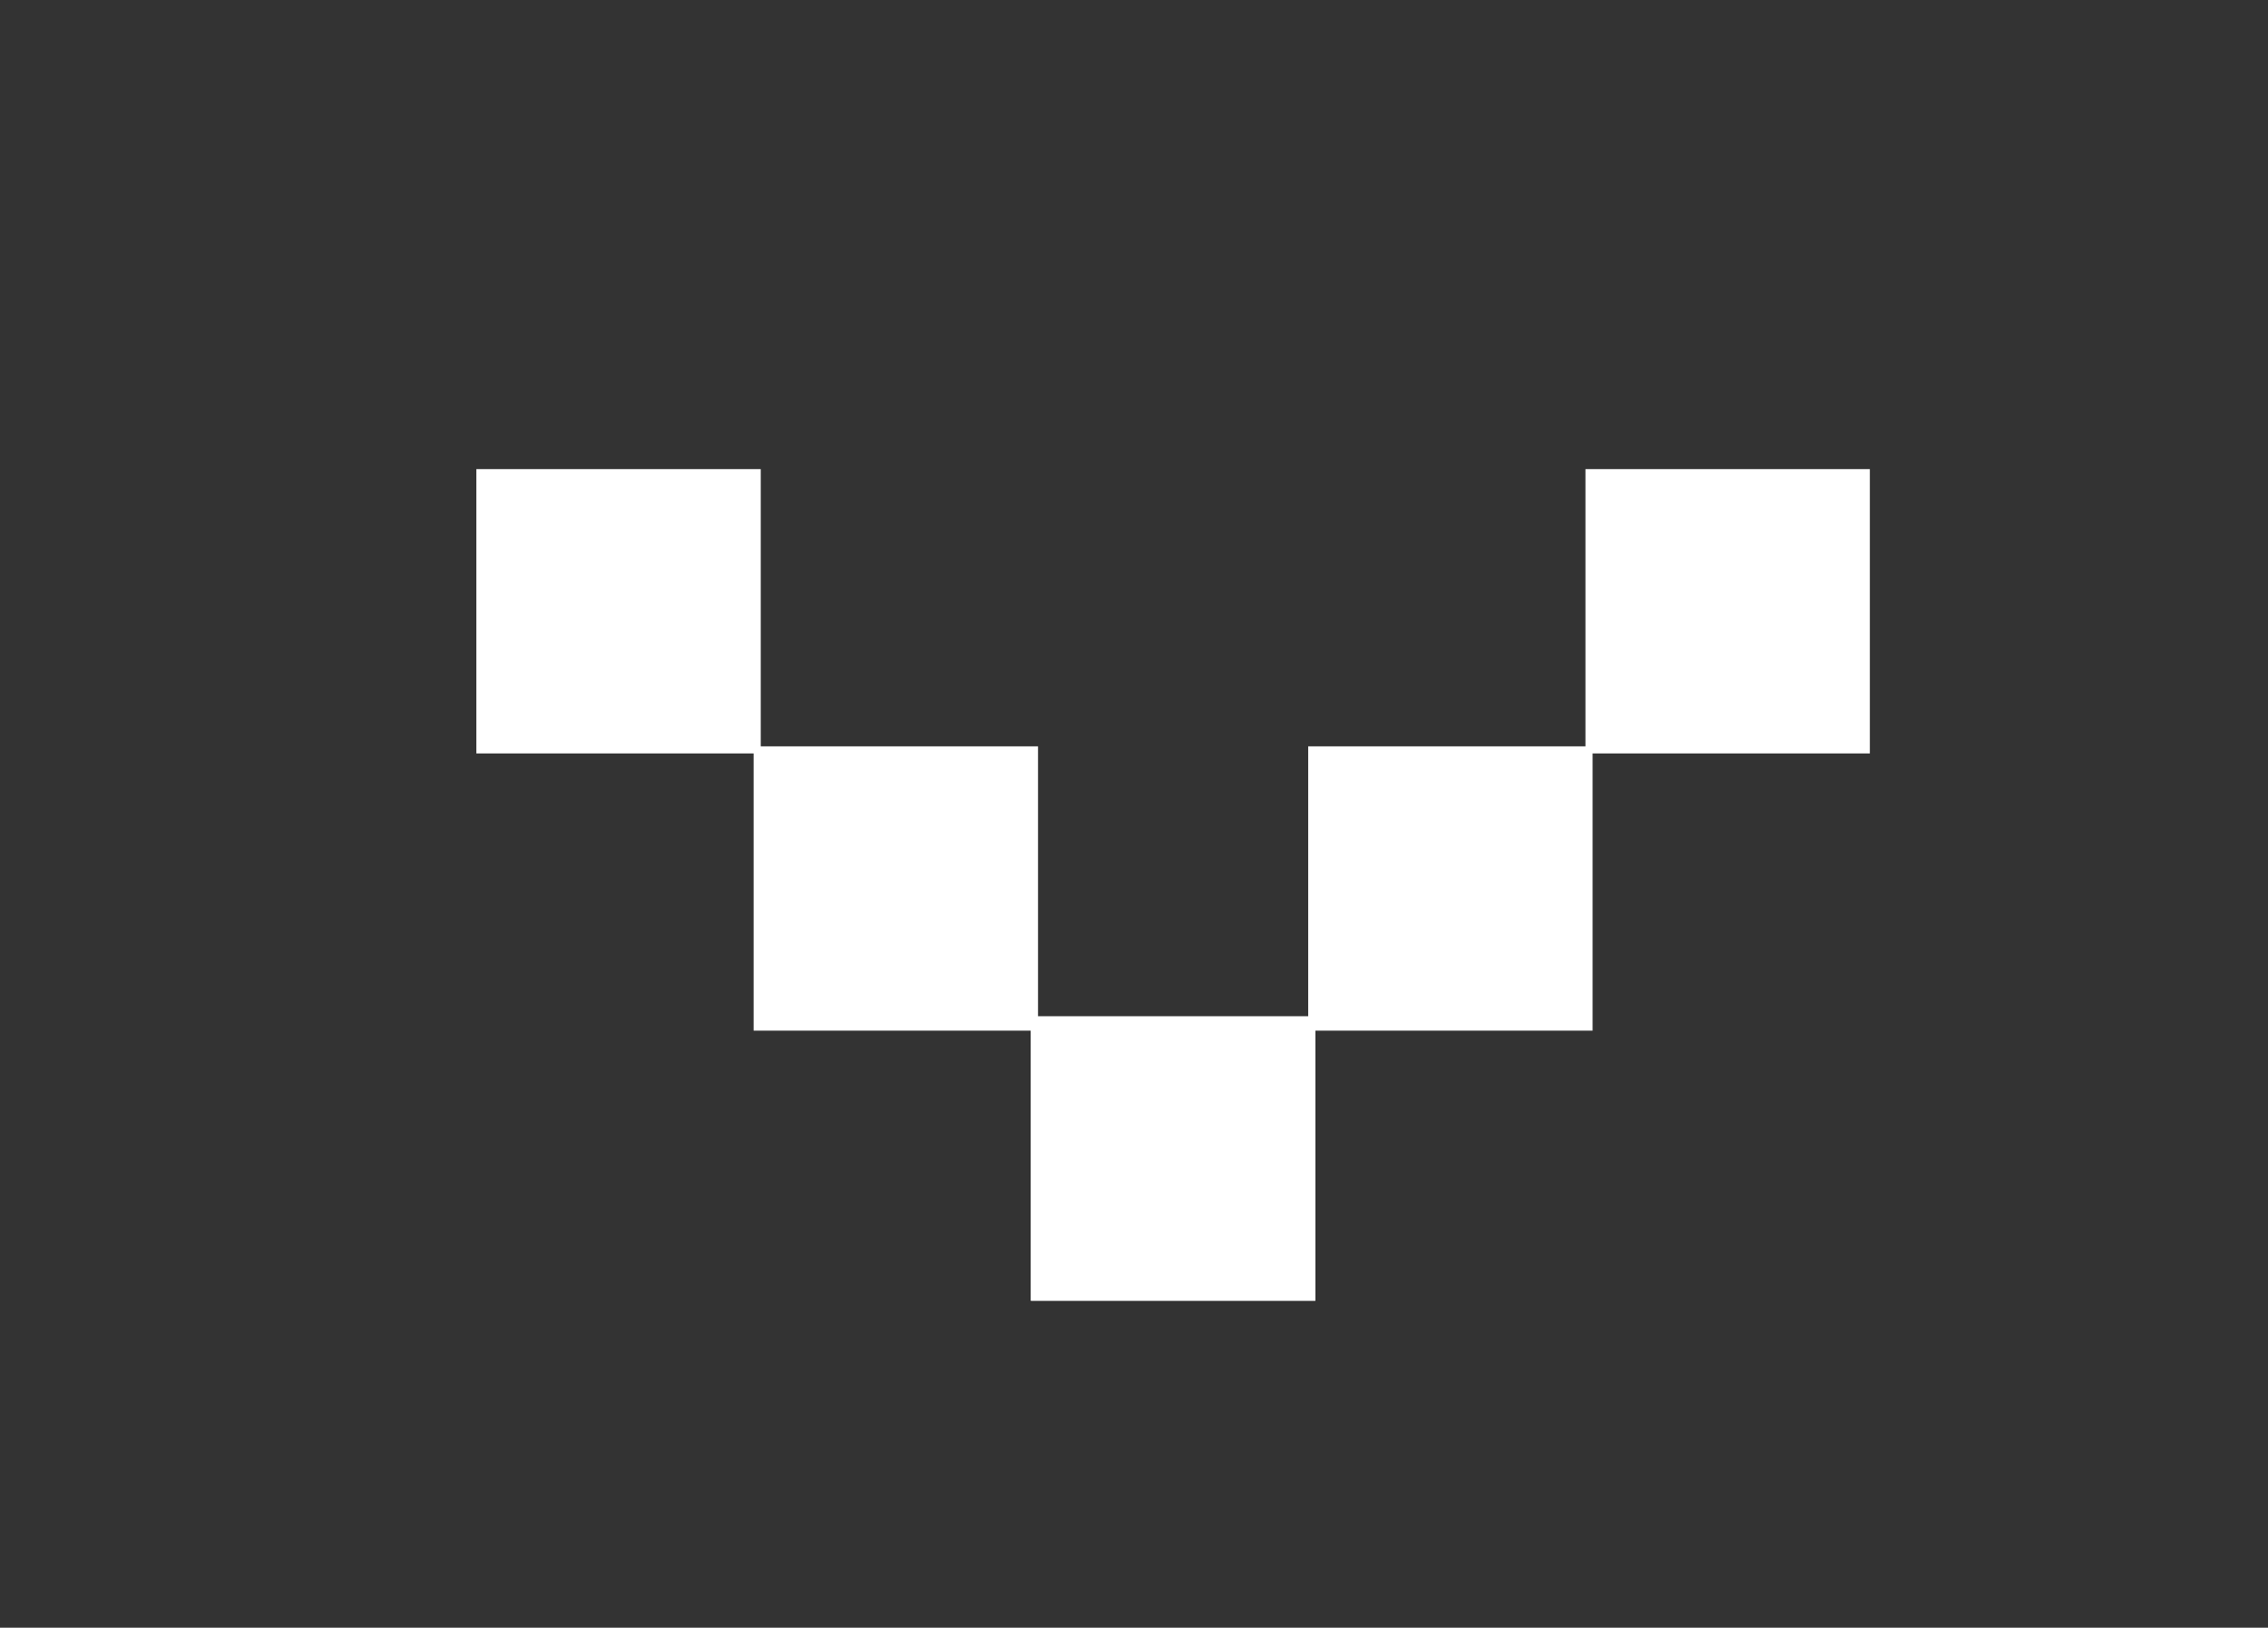
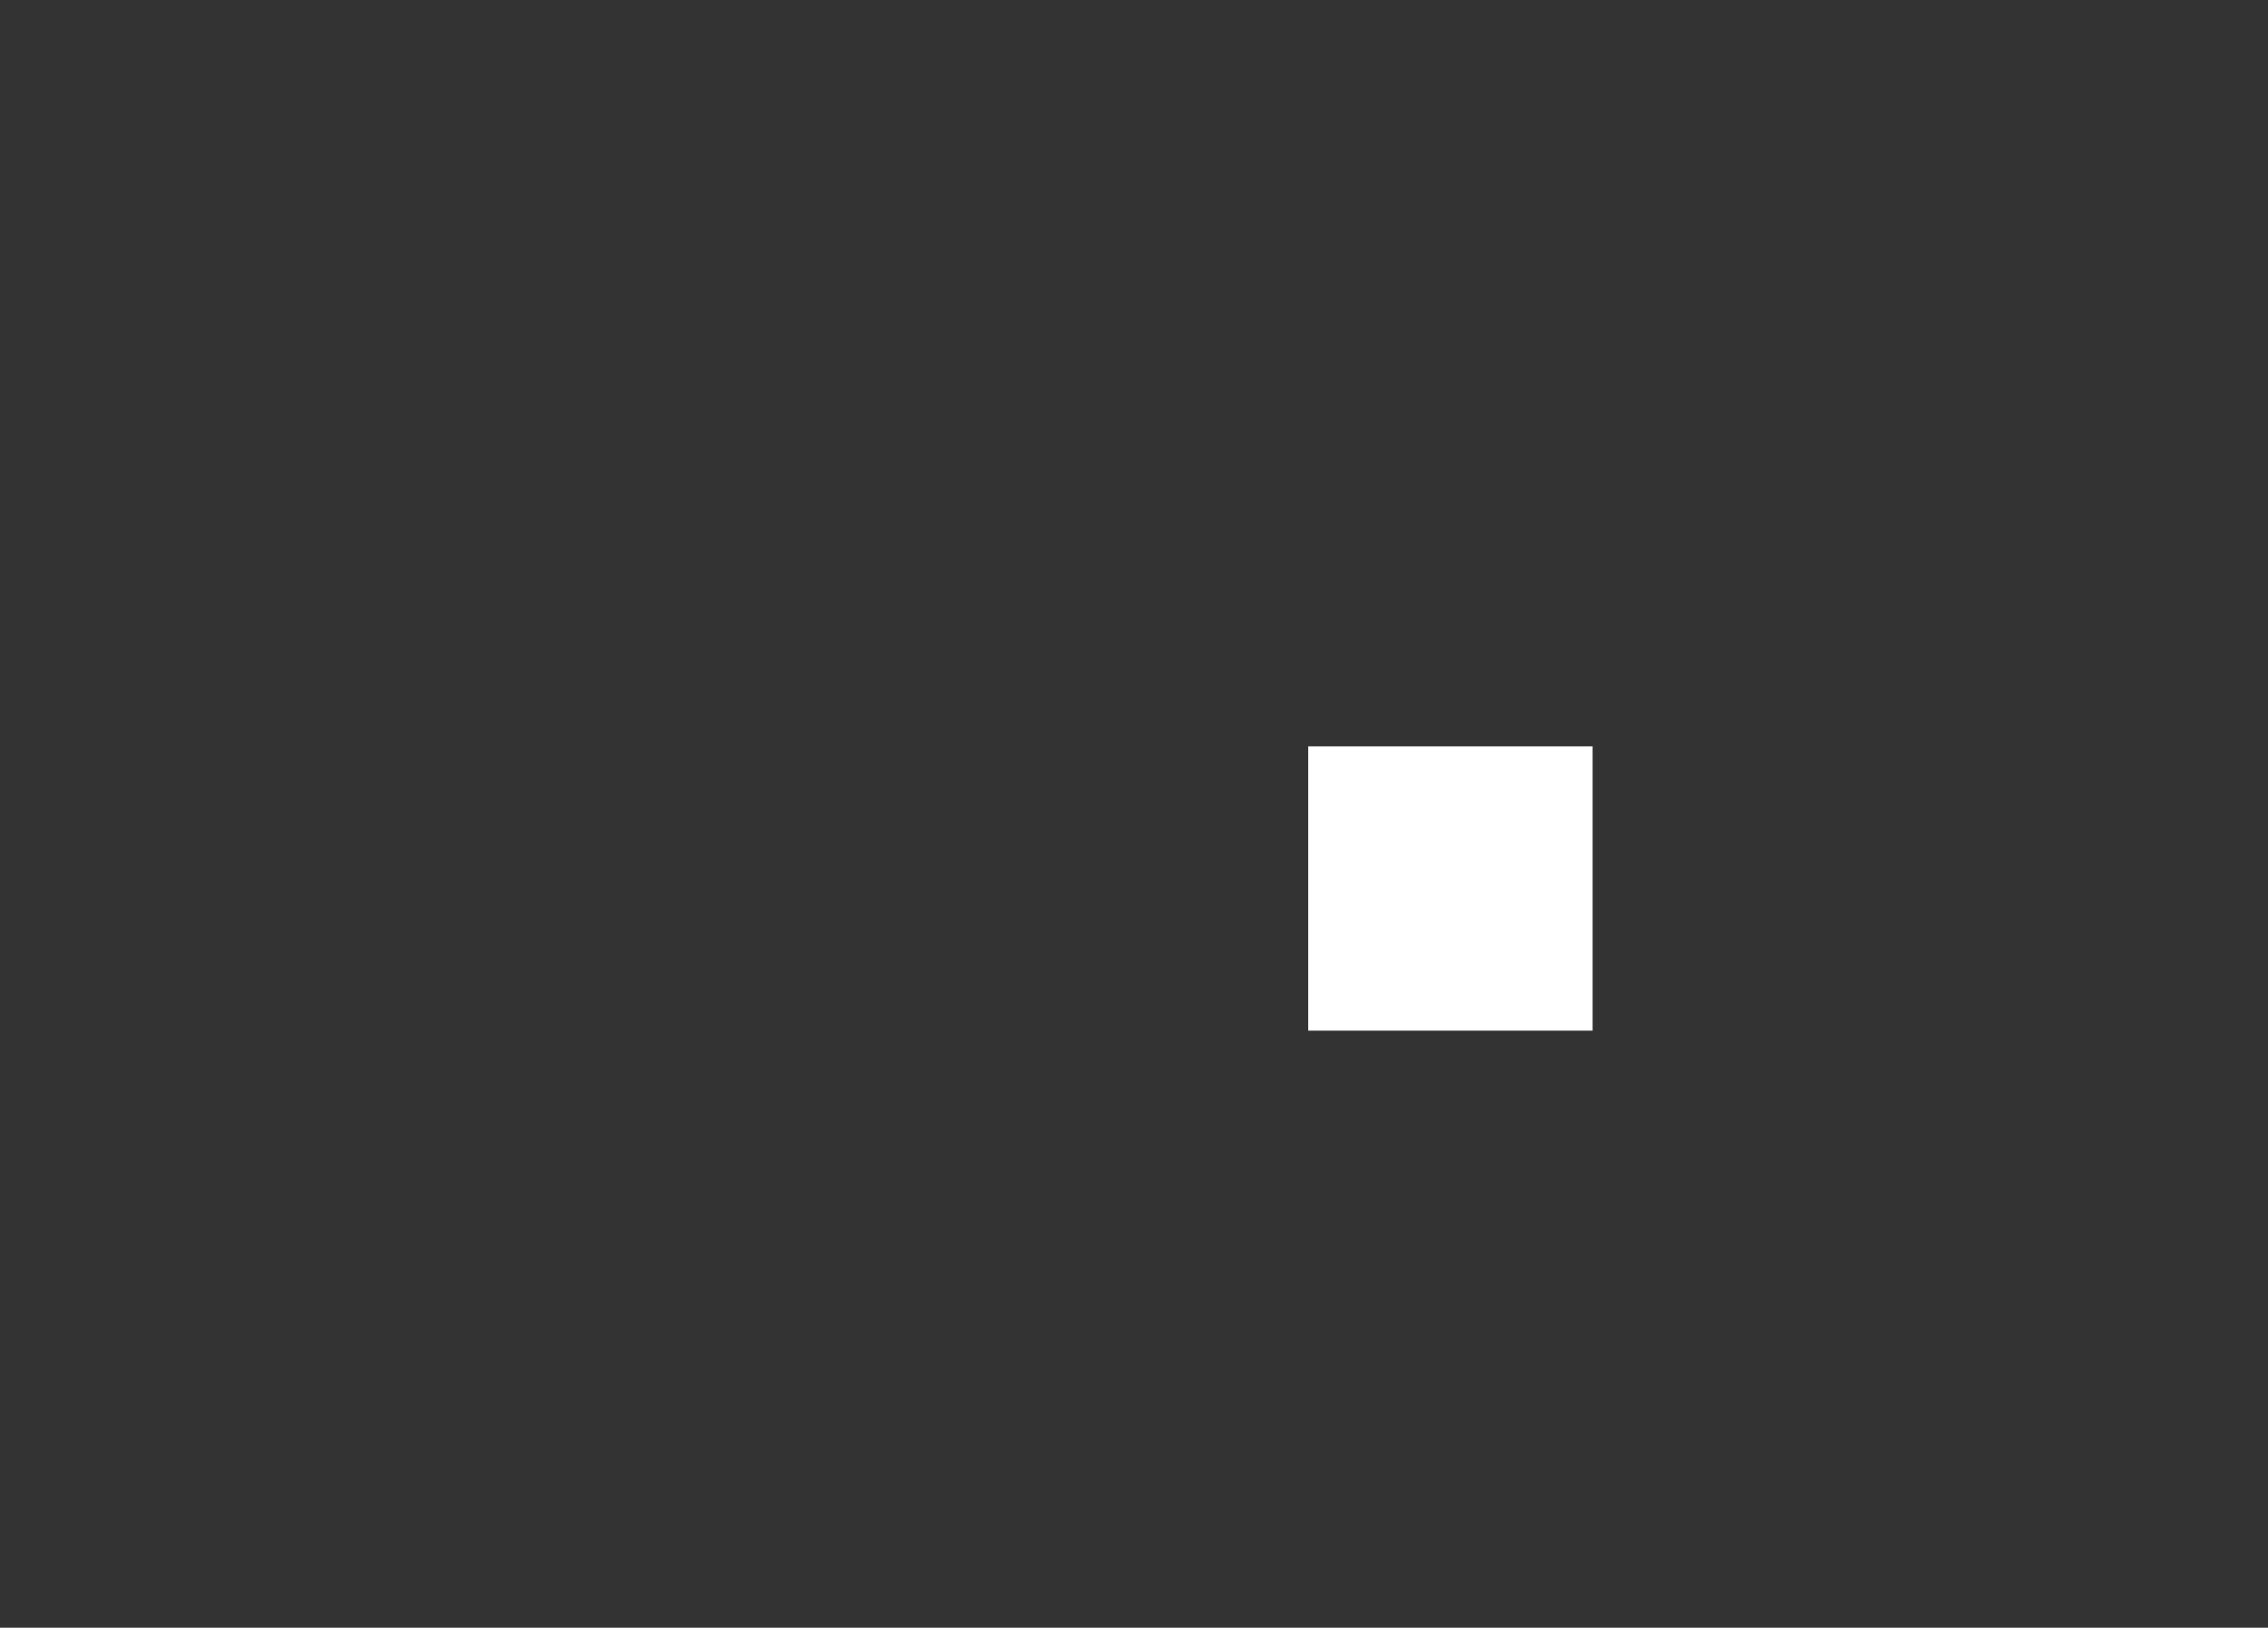
<svg xmlns="http://www.w3.org/2000/svg" version="1.1" id="Calque_1" x="0px" y="0px" viewBox="0 0 31.9 22.9" style="enable-background:new 0 0 31.9 22.9;" xml:space="preserve">
  <rect x="0" y="0" width="31.9" height="22.9" fill="#333333" stroke="none" />
  <style type="text/css">
	.st0{fill:#FFFFFF;}
</style>
-   <rect x="6.7" y="6.6" class="st0" width="4" height="4" />
-   <rect x="10.6" y="10.5" class="st0" width="4" height="4" />
-   <rect x="14.5" y="14.3" class="st0" width="4" height="4" />
-   <rect x="22.3" y="6.6" class="st0" width="4" height="4" />
  <rect x="18.4" y="10.5" class="st0" width="4" height="4" />
-   <rect x="14.5" y="14.3" class="st0" width="4" height="4" />
</svg>